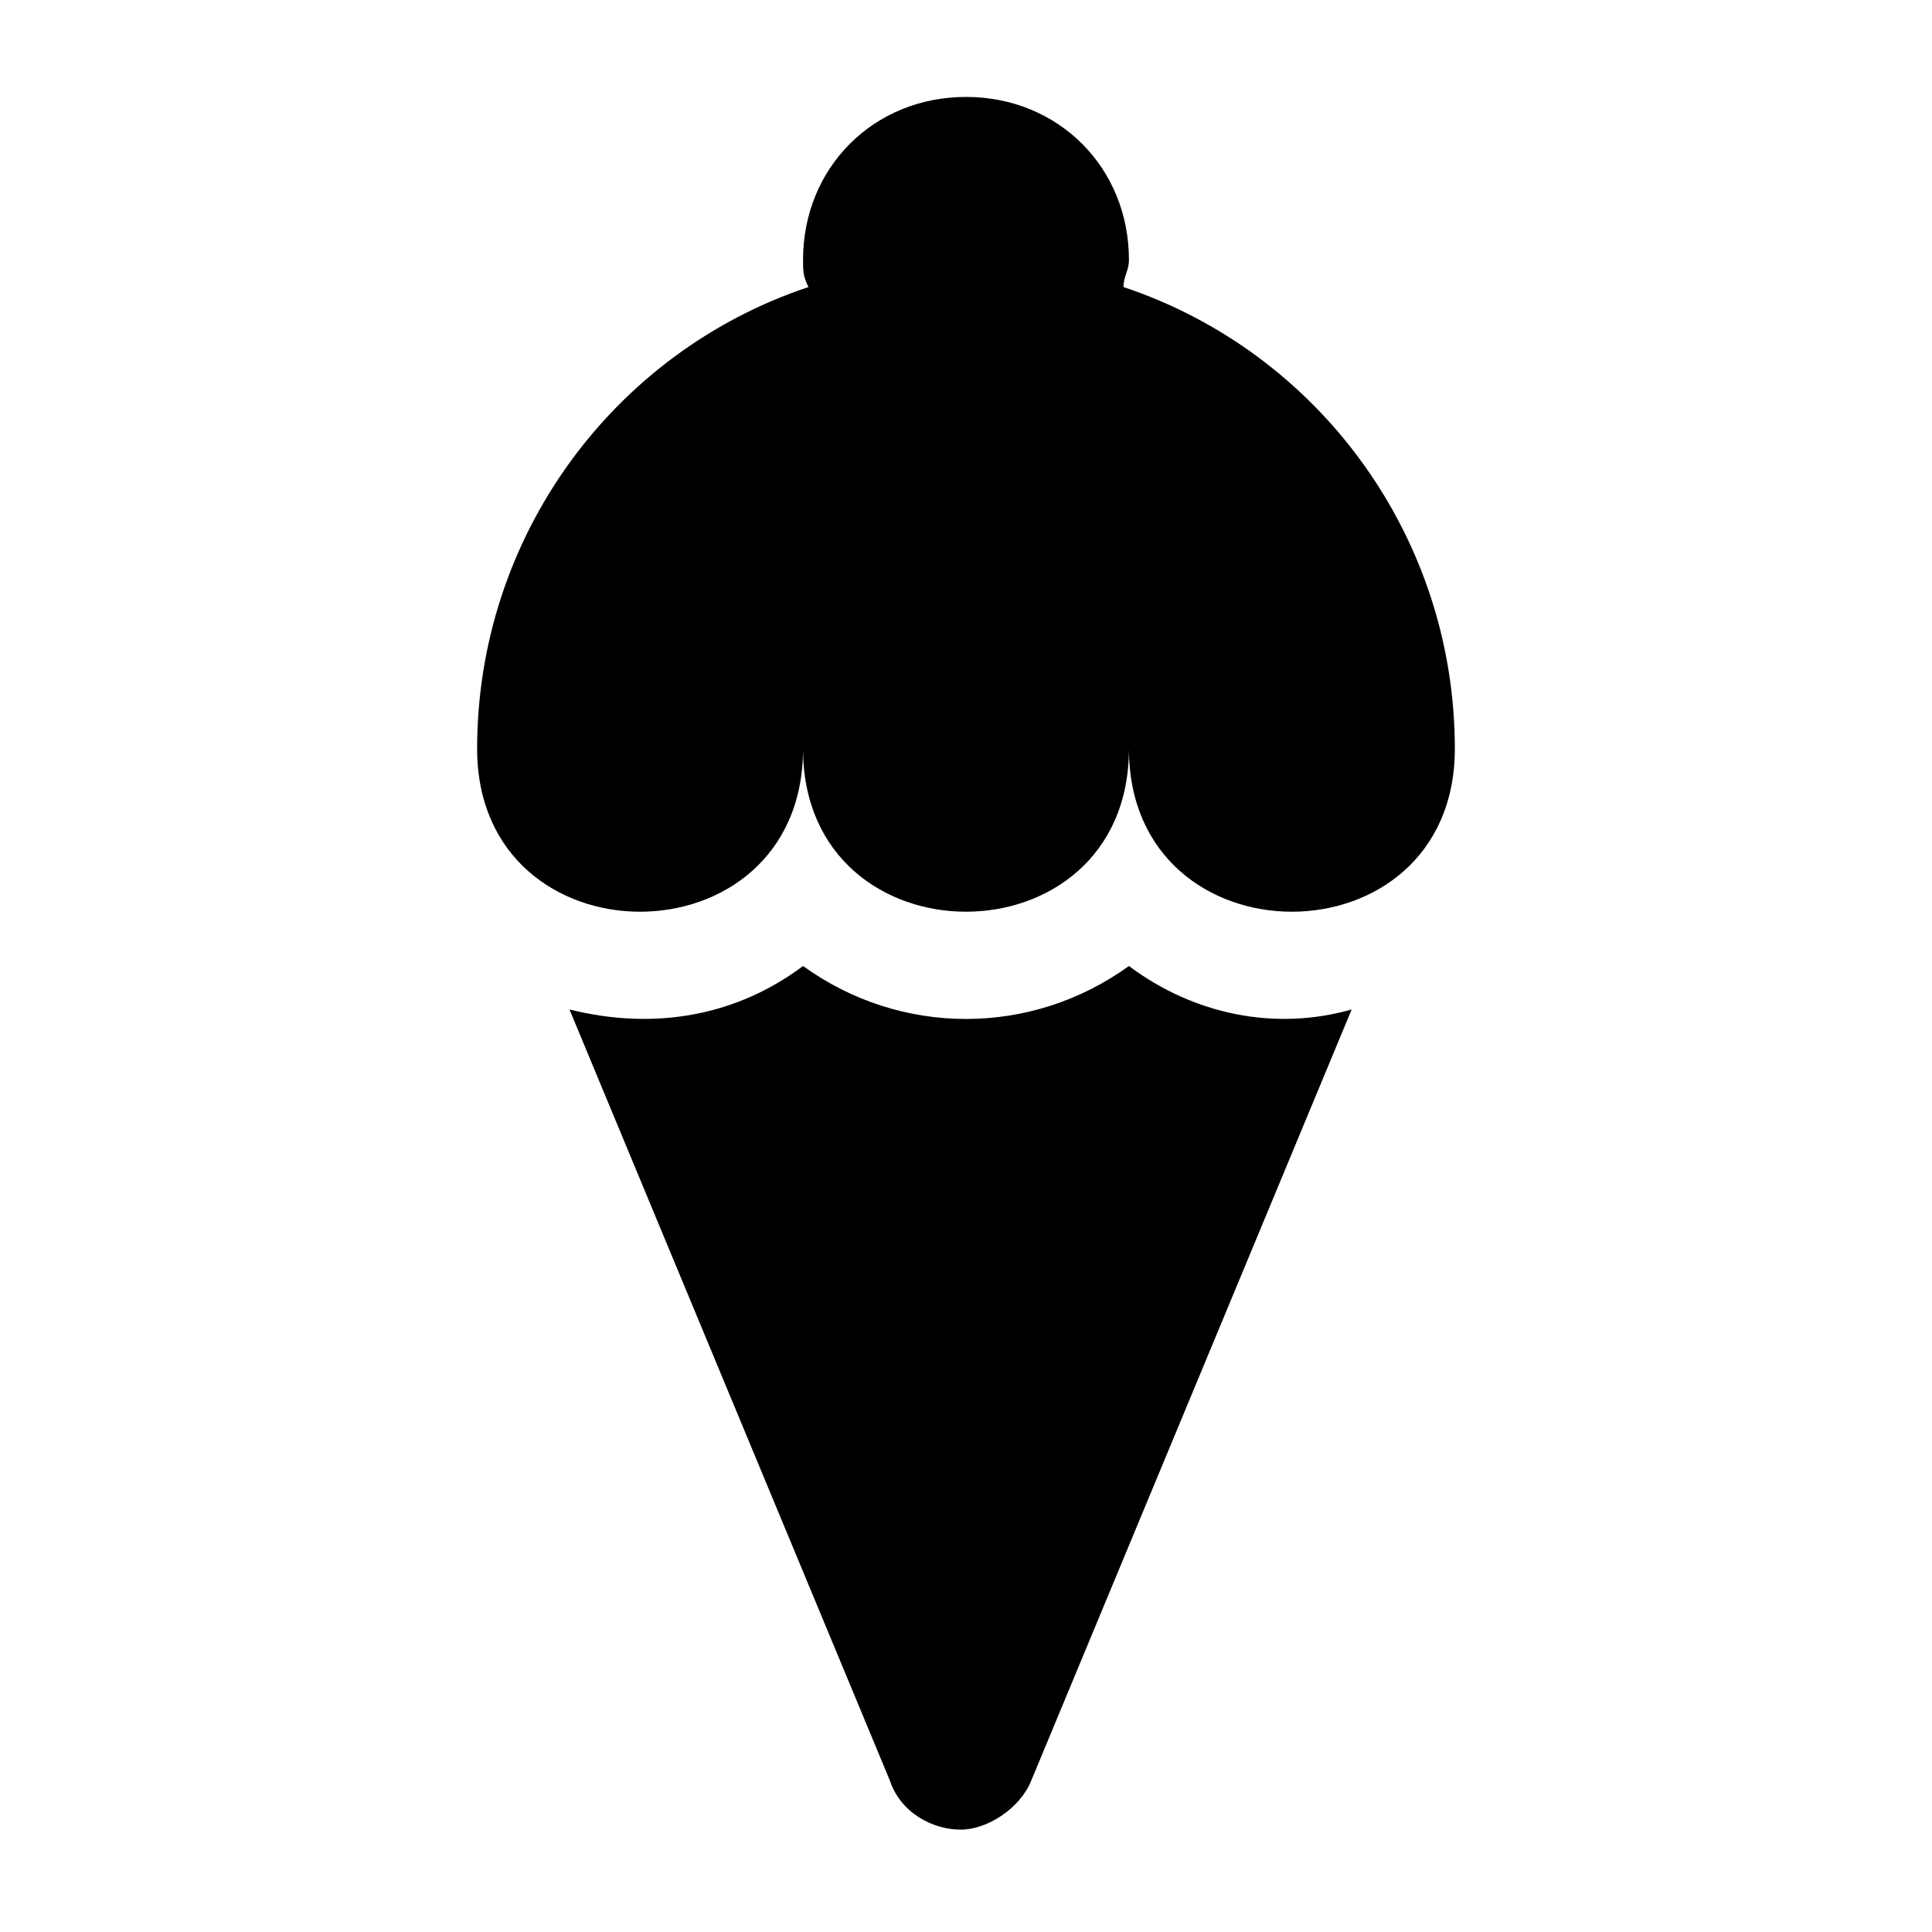
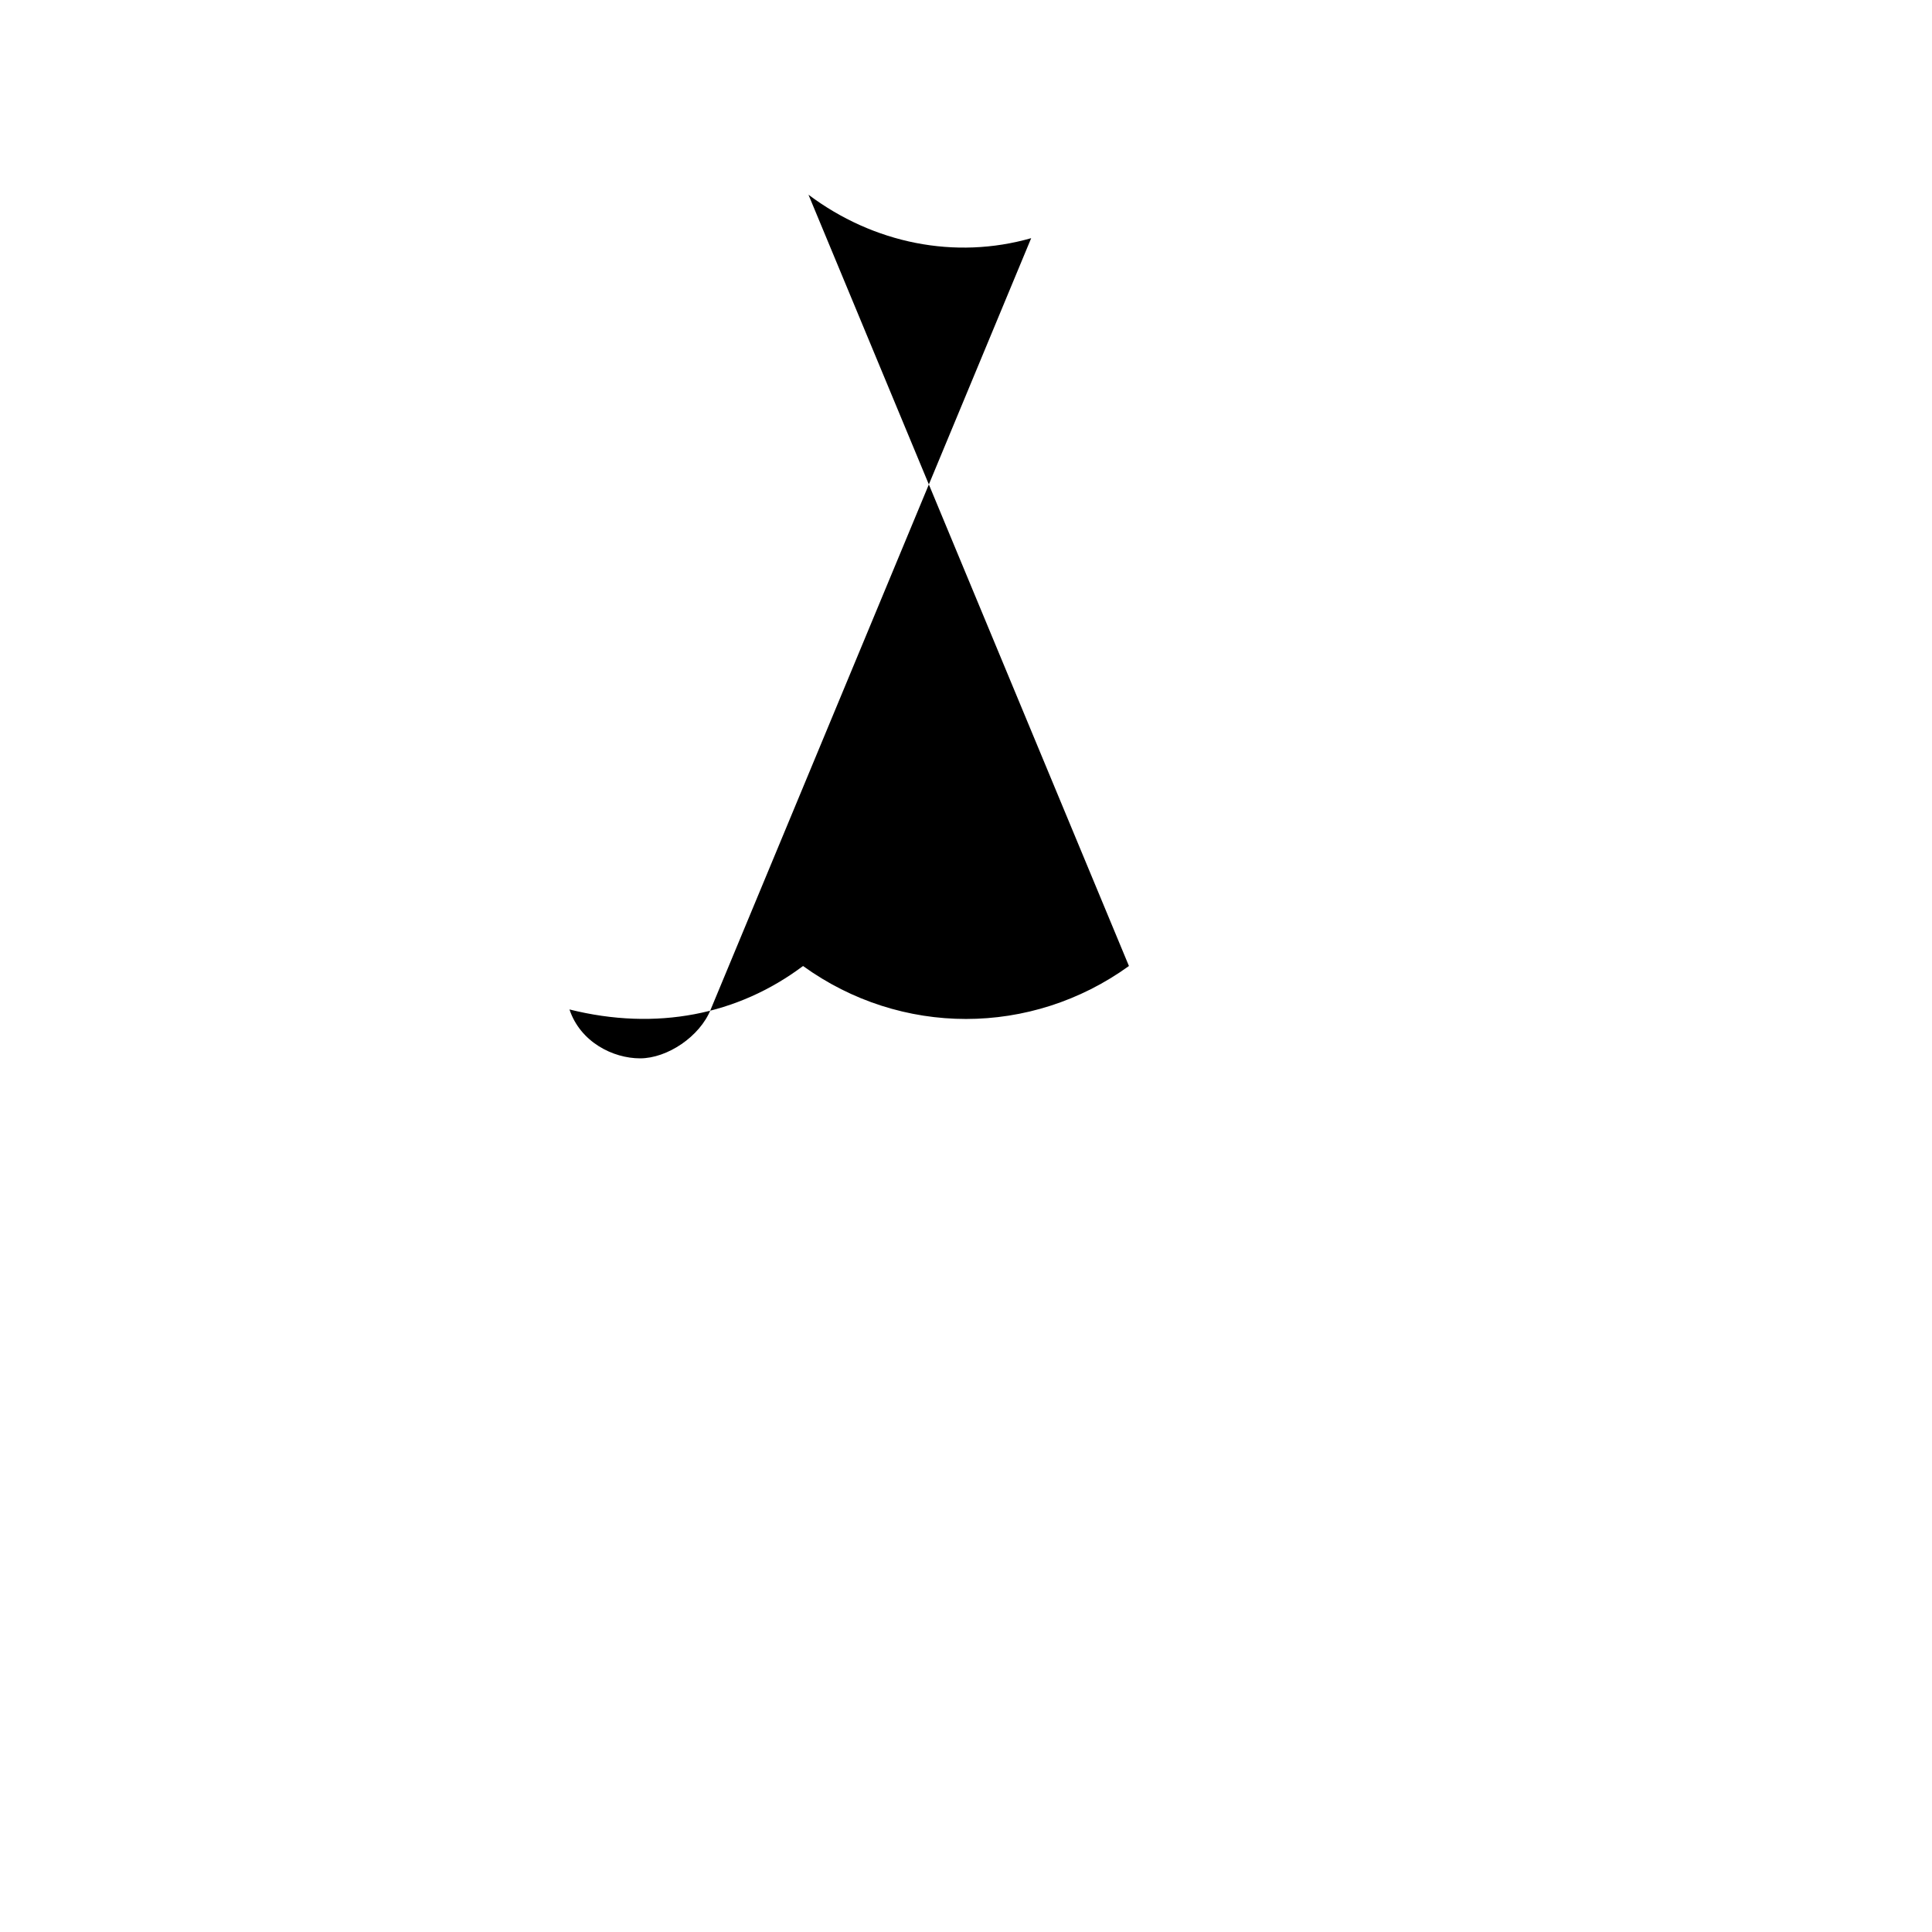
<svg xmlns="http://www.w3.org/2000/svg" fill="#000000" width="800px" height="800px" version="1.1" viewBox="144 144 512 512">
  <g>
-     <path d="m441.74 220.07c0-2.879 1.441-4.32 1.441-7.199 0-24.473-18.715-43.184-43.184-43.184-24.473 0-43.184 18.715-43.184 43.184 0 2.879 0 4.32 1.441 7.199-51.824 17.273-87.809 66.215-87.809 122.36 0 57.578 86.367 57.578 86.367 0 0 57.578 86.367 57.578 86.367 0 0 57.578 86.367 57.578 86.367 0 0-56.141-35.988-105.08-87.809-122.36z" />
-     <path d="m443.18 400c-25.91 18.715-60.457 18.715-86.367 0-17.273 12.957-38.867 17.273-61.898 11.516l84.93 204.4c2.879 8.637 11.516 12.957 18.715 12.957s15.836-5.758 18.715-12.957l84.93-204.4c-20.16 5.758-41.75 1.438-59.023-11.516z" />
+     <path d="m443.18 400c-25.91 18.715-60.457 18.715-86.367 0-17.273 12.957-38.867 17.273-61.898 11.516c2.879 8.637 11.516 12.957 18.715 12.957s15.836-5.758 18.715-12.957l84.93-204.4c-20.16 5.758-41.75 1.438-59.023-11.516z" />
  </g>
</svg>